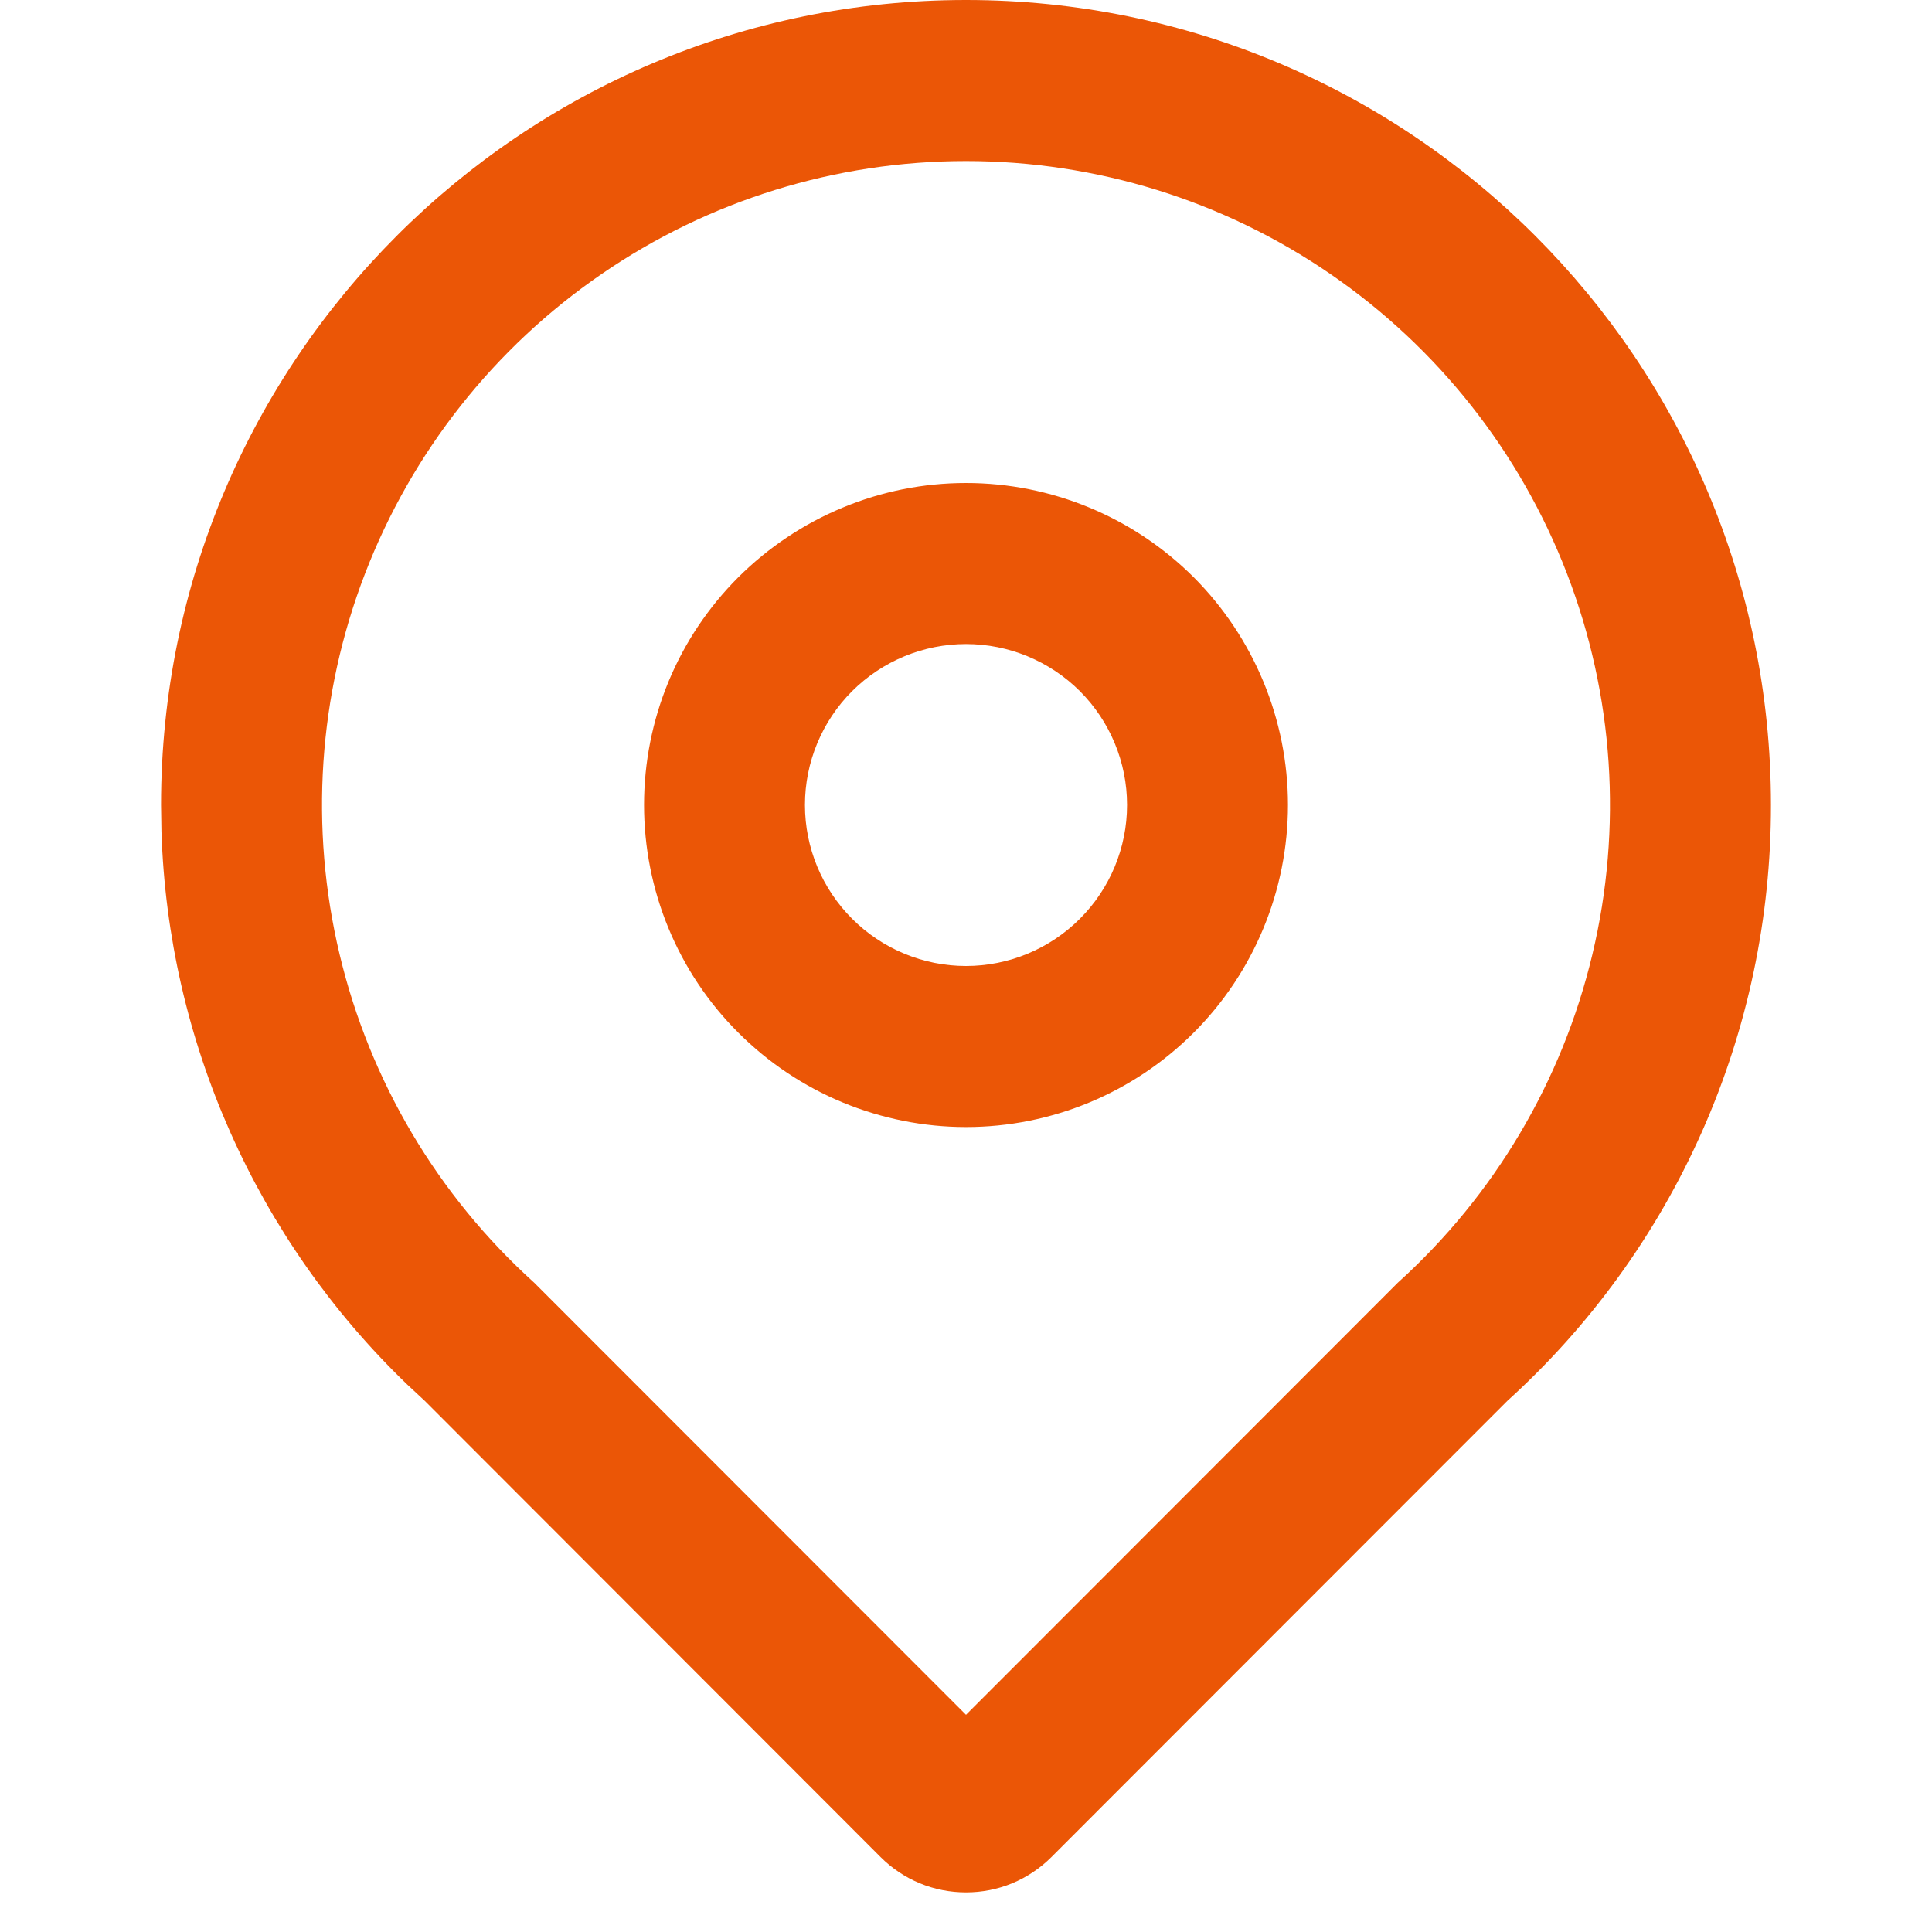
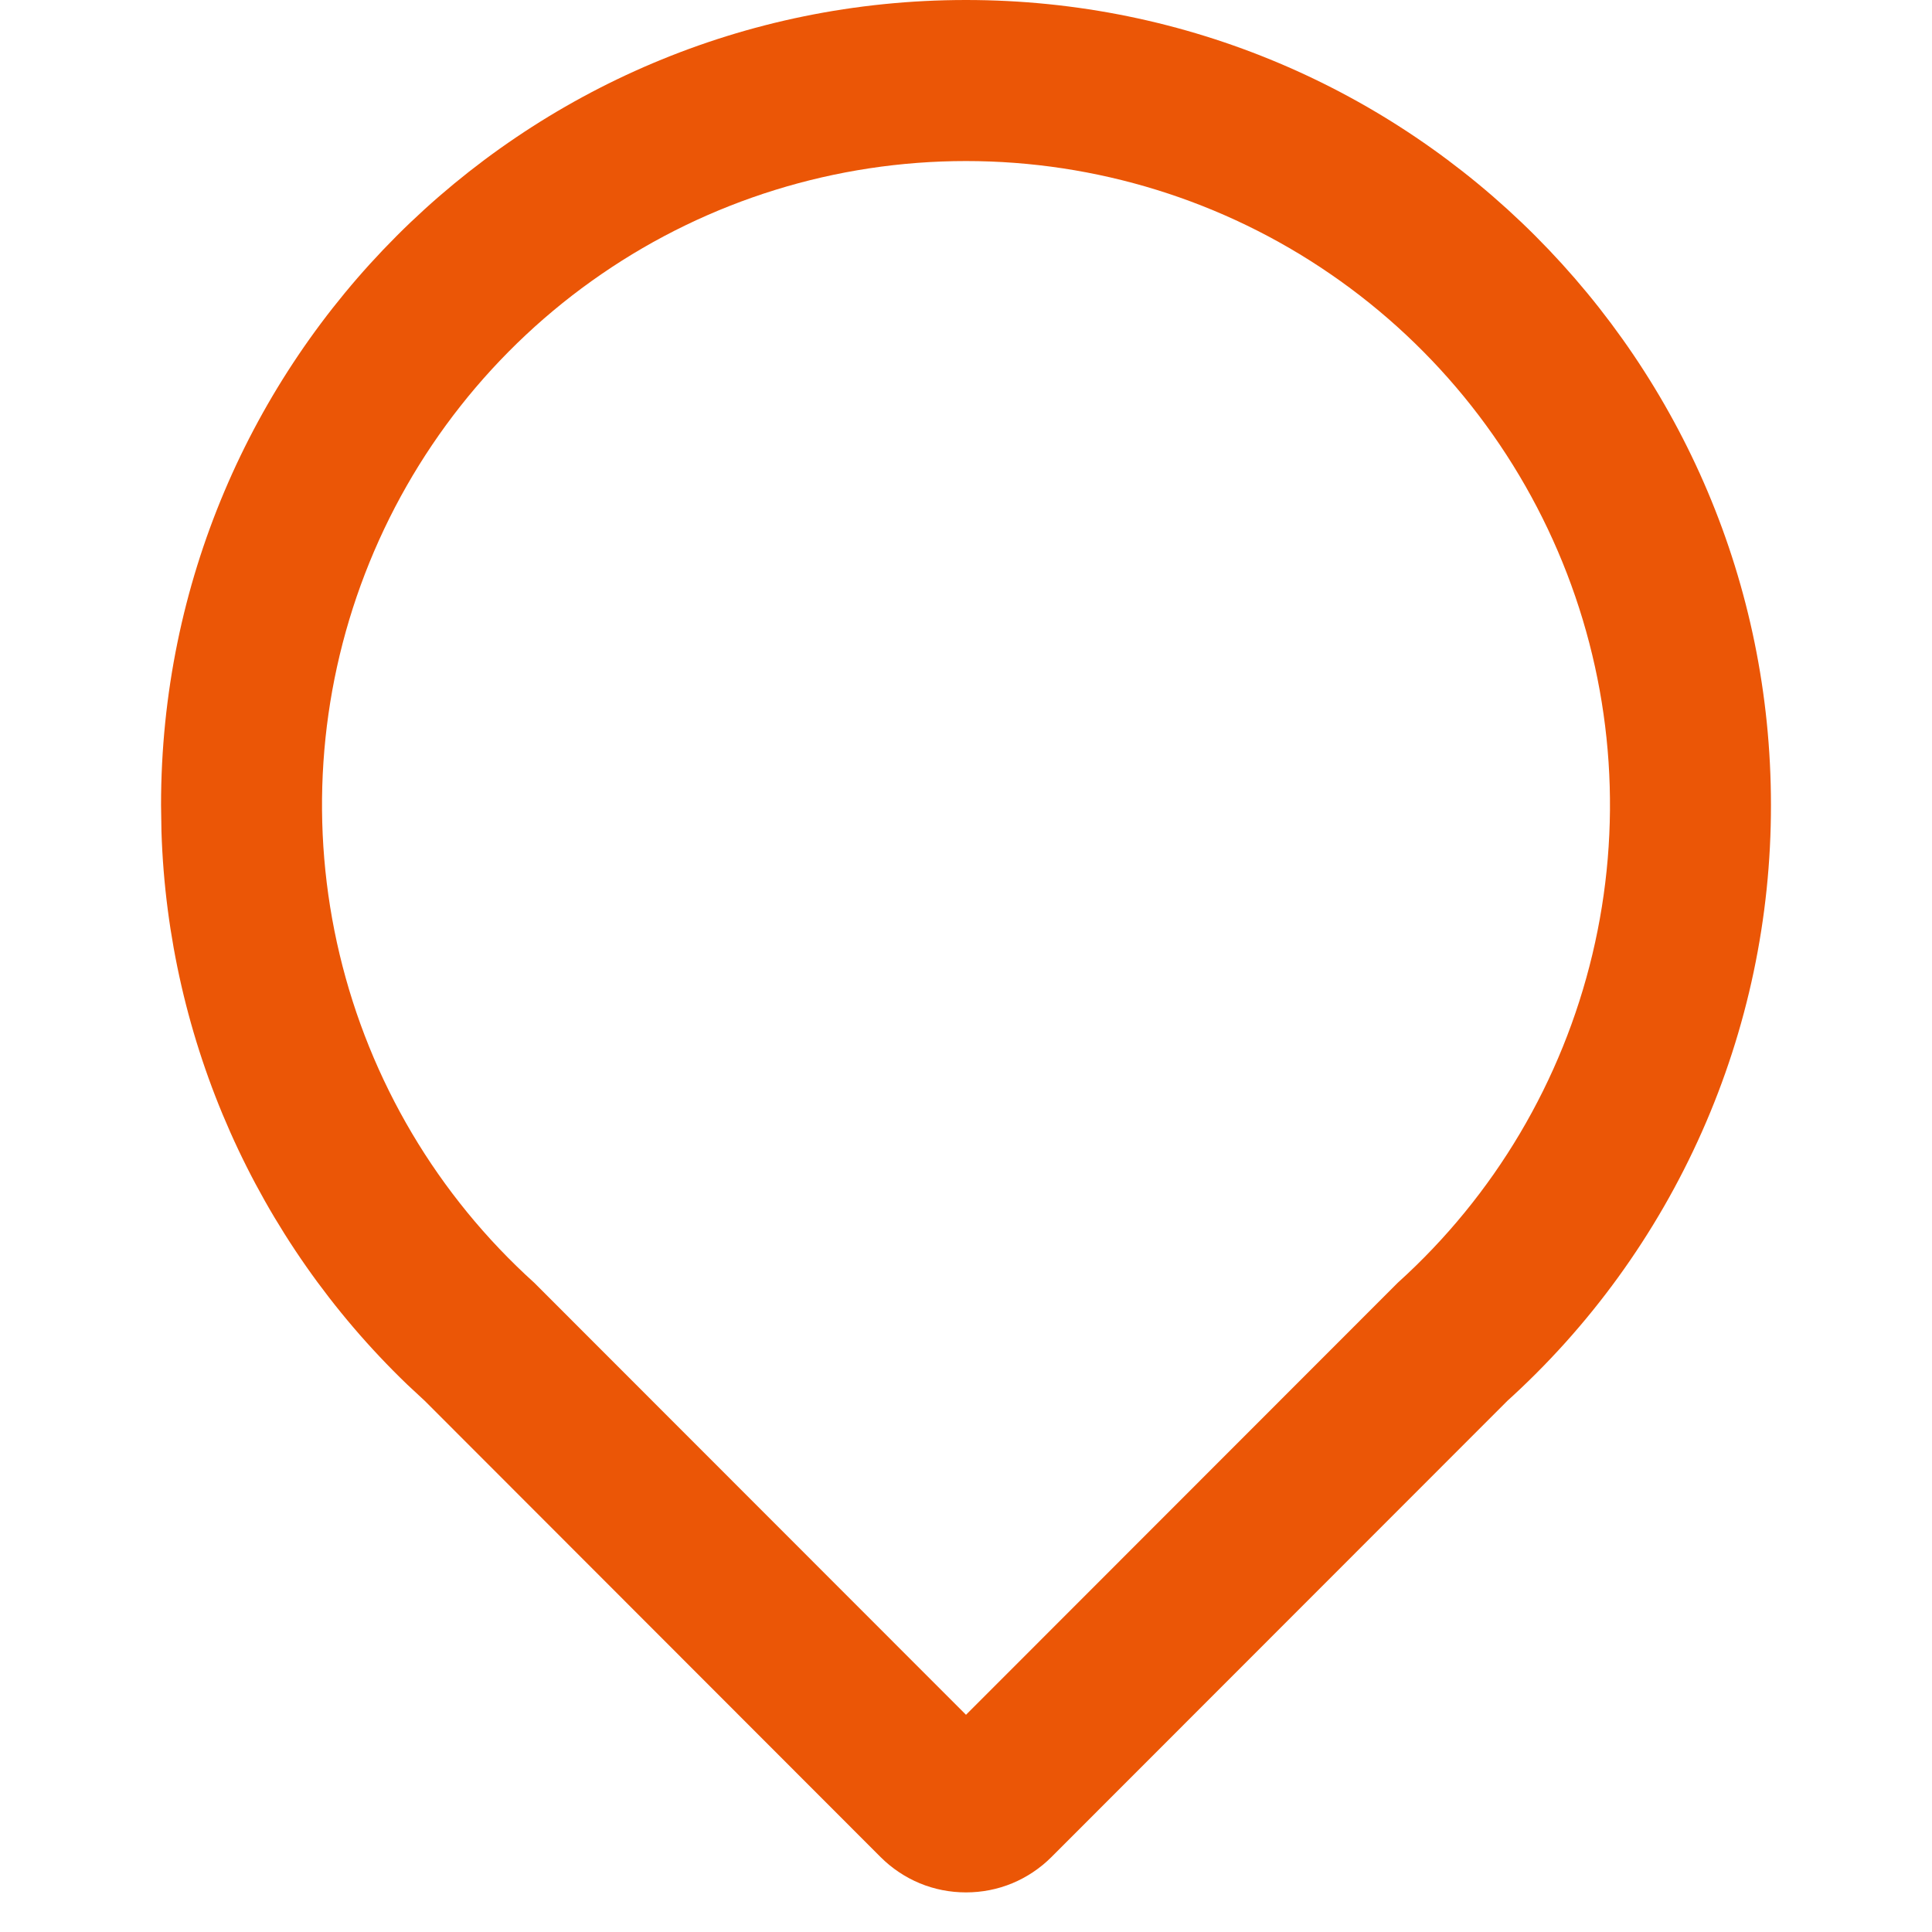
<svg xmlns="http://www.w3.org/2000/svg" width="14" height="14" viewBox="0 0 14 14" fill="none">
  <path d="M7 0C3.778 0 1.167 2.612 1.167 5.833L1.17 6.026C1.218 7.542 1.857 8.98 2.95 10.032L3.079 10.152L6.381 13.457C6.462 13.538 6.559 13.603 6.665 13.647C6.771 13.691 6.885 13.713 7 13.713C7.115 13.713 7.229 13.691 7.335 13.647C7.441 13.603 7.538 13.538 7.619 13.457L10.947 10.127L10.912 10.161C11.518 9.615 12.002 8.947 12.333 8.201C12.664 7.456 12.834 6.649 12.833 5.833C12.833 2.612 10.222 0 7 0ZM7 1.167C7.943 1.167 8.864 1.452 9.641 1.986C10.419 2.52 11.016 3.277 11.355 4.157C11.694 5.037 11.758 5.999 11.539 6.916C11.32 7.834 10.829 8.663 10.129 9.295L7 12.426L3.871 9.295C3.171 8.663 2.68 7.834 2.461 6.916C2.242 5.999 2.306 5.037 2.645 4.157C2.984 3.277 3.581 2.52 4.359 1.986C5.136 1.452 6.057 1.167 7 1.167Z" fill="#EB5606" />
-   <path d="M7 3.5C6.694 3.5 6.39 3.56 6.107 3.678C5.824 3.795 5.567 3.967 5.35 4.183C5.133 4.4 4.961 4.657 4.844 4.94C4.727 5.223 4.667 5.527 4.667 5.833C4.667 6.14 4.727 6.443 4.844 6.726C4.961 7.009 5.133 7.267 5.35 7.483C5.567 7.7 5.824 7.872 6.107 7.989C6.39 8.106 6.694 8.167 7 8.167C7.619 8.167 8.212 7.921 8.65 7.483C9.087 7.046 9.333 6.452 9.333 5.833C9.333 5.215 9.087 4.621 8.65 4.183C8.212 3.746 7.619 3.5 7 3.5ZM7 4.667C7.309 4.667 7.606 4.79 7.825 5.008C8.044 5.227 8.167 5.524 8.167 5.833C8.167 6.143 8.044 6.439 7.825 6.658C7.606 6.877 7.309 7 7 7C6.691 7 6.394 6.877 6.175 6.658C5.956 6.439 5.833 6.143 5.833 5.833C5.833 5.524 5.956 5.227 6.175 5.008C6.394 4.79 6.691 4.667 7 4.667Z" fill="#EB5606" />
</svg>